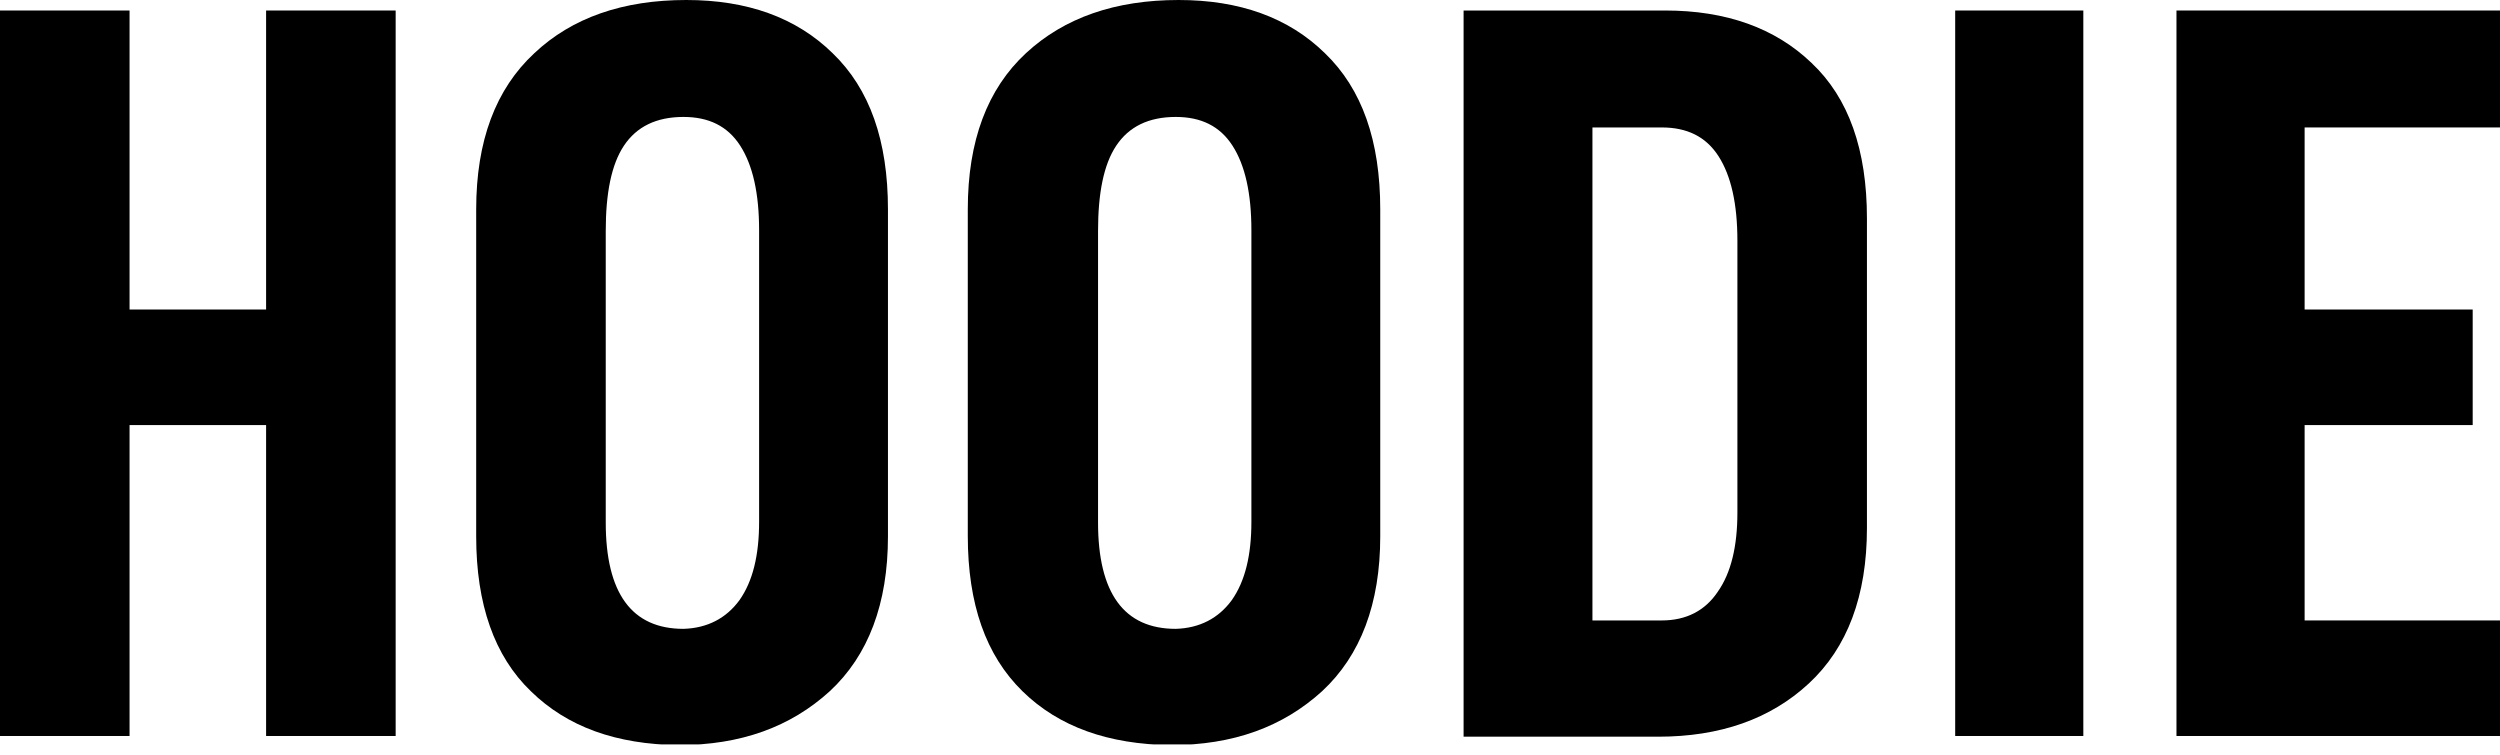
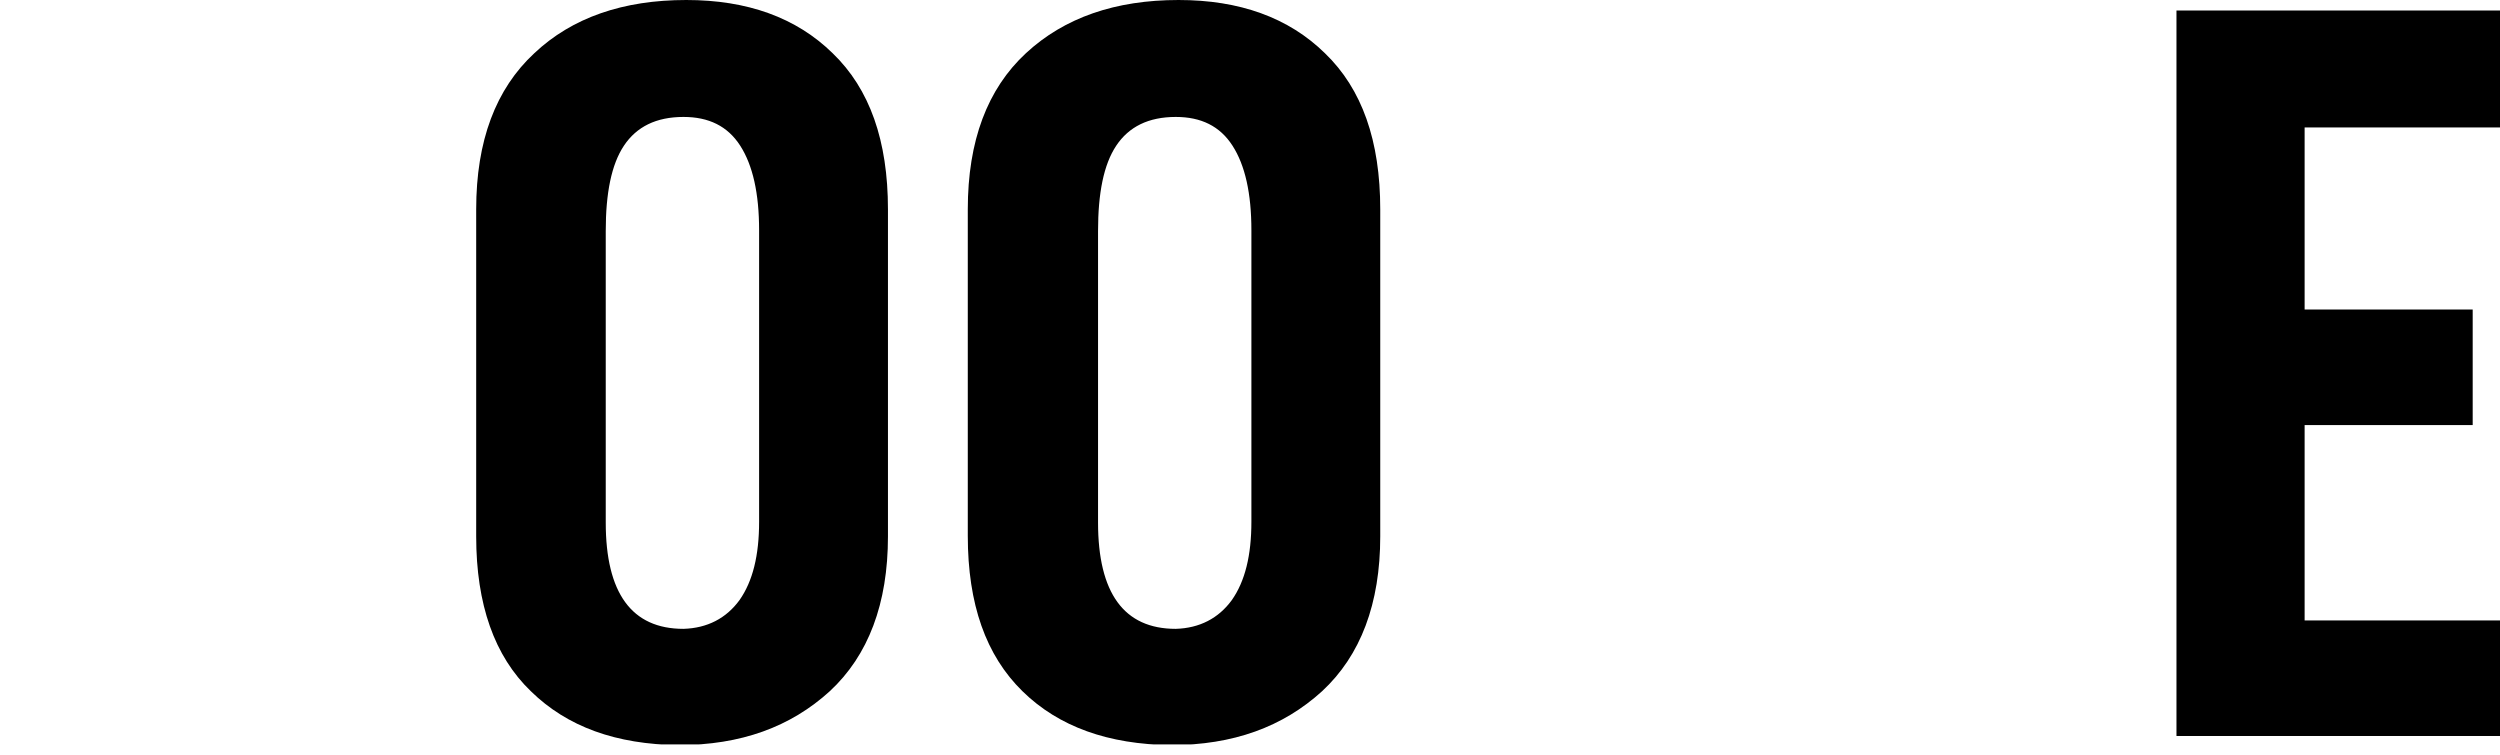
<svg xmlns="http://www.w3.org/2000/svg" width="202" height="61" viewBox="0 0 202 61" fill="none">
  <g clip-path="url(#clip0_2_4164)">
    <path d="M42.89 55.847C39.947 53.018 38.476 48.831 38.476 43.342V16.918C38.476 11.373 40.06 7.186 43.173 4.3C46.228 1.415 50.359 0 55.451 0C60.374 0 64.335 1.415 67.277 4.3C70.276 7.186 71.747 11.373 71.747 16.918V43.342C71.747 48.774 70.162 52.961 67.05 55.847C63.882 58.733 59.864 60.204 54.829 60.204C49.793 60.147 45.832 58.733 42.89 55.847ZM59.751 48.491C60.826 46.964 61.336 44.87 61.336 42.154V18.616C61.336 15.617 60.826 13.354 59.808 11.769C58.789 10.185 57.262 9.449 55.225 9.449C53.018 9.449 51.434 10.242 50.415 11.769C49.397 13.297 48.944 15.617 48.944 18.672V42.211C48.944 47.925 51.038 50.811 55.225 50.811C57.148 50.755 58.676 49.962 59.751 48.491Z" fill="black" />
    <path d="M82.611 55.847C79.668 52.961 78.197 48.831 78.197 43.286V16.918C78.197 11.373 79.781 7.186 82.894 4.3C86.006 1.415 90.136 0 95.229 0C100.151 0 104.112 1.415 107.054 4.3C110.053 7.186 111.524 11.373 111.524 16.918V43.342C111.524 48.774 109.94 52.961 106.828 55.847C103.659 58.733 99.642 60.204 94.606 60.204C89.57 60.147 85.553 58.733 82.611 55.847ZM99.529 48.491C100.604 46.964 101.113 44.87 101.113 42.154V18.616C101.113 15.617 100.604 13.354 99.585 11.769C98.567 10.185 97.039 9.449 95.002 9.449C92.796 9.449 91.211 10.242 90.193 11.769C89.174 13.297 88.722 15.617 88.722 18.672V42.211C88.722 47.925 90.815 50.811 95.002 50.811C96.926 50.755 98.454 49.962 99.529 48.491Z" fill="black" />
-     <path d="M118.314 0.849H134.553C139.476 0.849 143.437 2.263 146.379 5.092C149.378 7.921 150.849 12.109 150.849 17.654V42.663C150.849 48.152 149.265 52.339 146.153 55.224C143.041 58.11 138.967 59.525 133.988 59.525H118.258V0.849H118.314ZM134.271 50.132C136.251 50.132 137.779 49.34 138.797 47.812C139.872 46.285 140.382 44.134 140.382 41.418V19.464C140.382 16.465 139.872 14.202 138.854 12.618C137.835 11.034 136.308 10.298 134.271 10.298H128.669V50.132H134.271Z" fill="black" />
-     <path d="M168.333 0.849H157.979V59.468H168.333V0.849Z" fill="black" />
-     <path d="M186.213 10.298V25.009H199.793V34.346H186.213V50.132H202V59.468H175.859V0.849H202V10.298H186.213Z" fill="black" />
-     <path d="M31.969 0.849V59.468H21.501V34.346H10.468V59.468H0V0.849H10.468V25.009H21.501V0.849H31.969Z" fill="black" />
+     <path d="M186.213 10.298V25.009H199.793V34.346H186.213V50.132H202V59.468H175.859V0.849H202V10.298H186.213" fill="black" />
  </g>
  <defs>
    <clipPath id="clip0_2_4164">
      <rect width="202" height="60.147" fill="white" />
    </clipPath>
  </defs>
</svg>